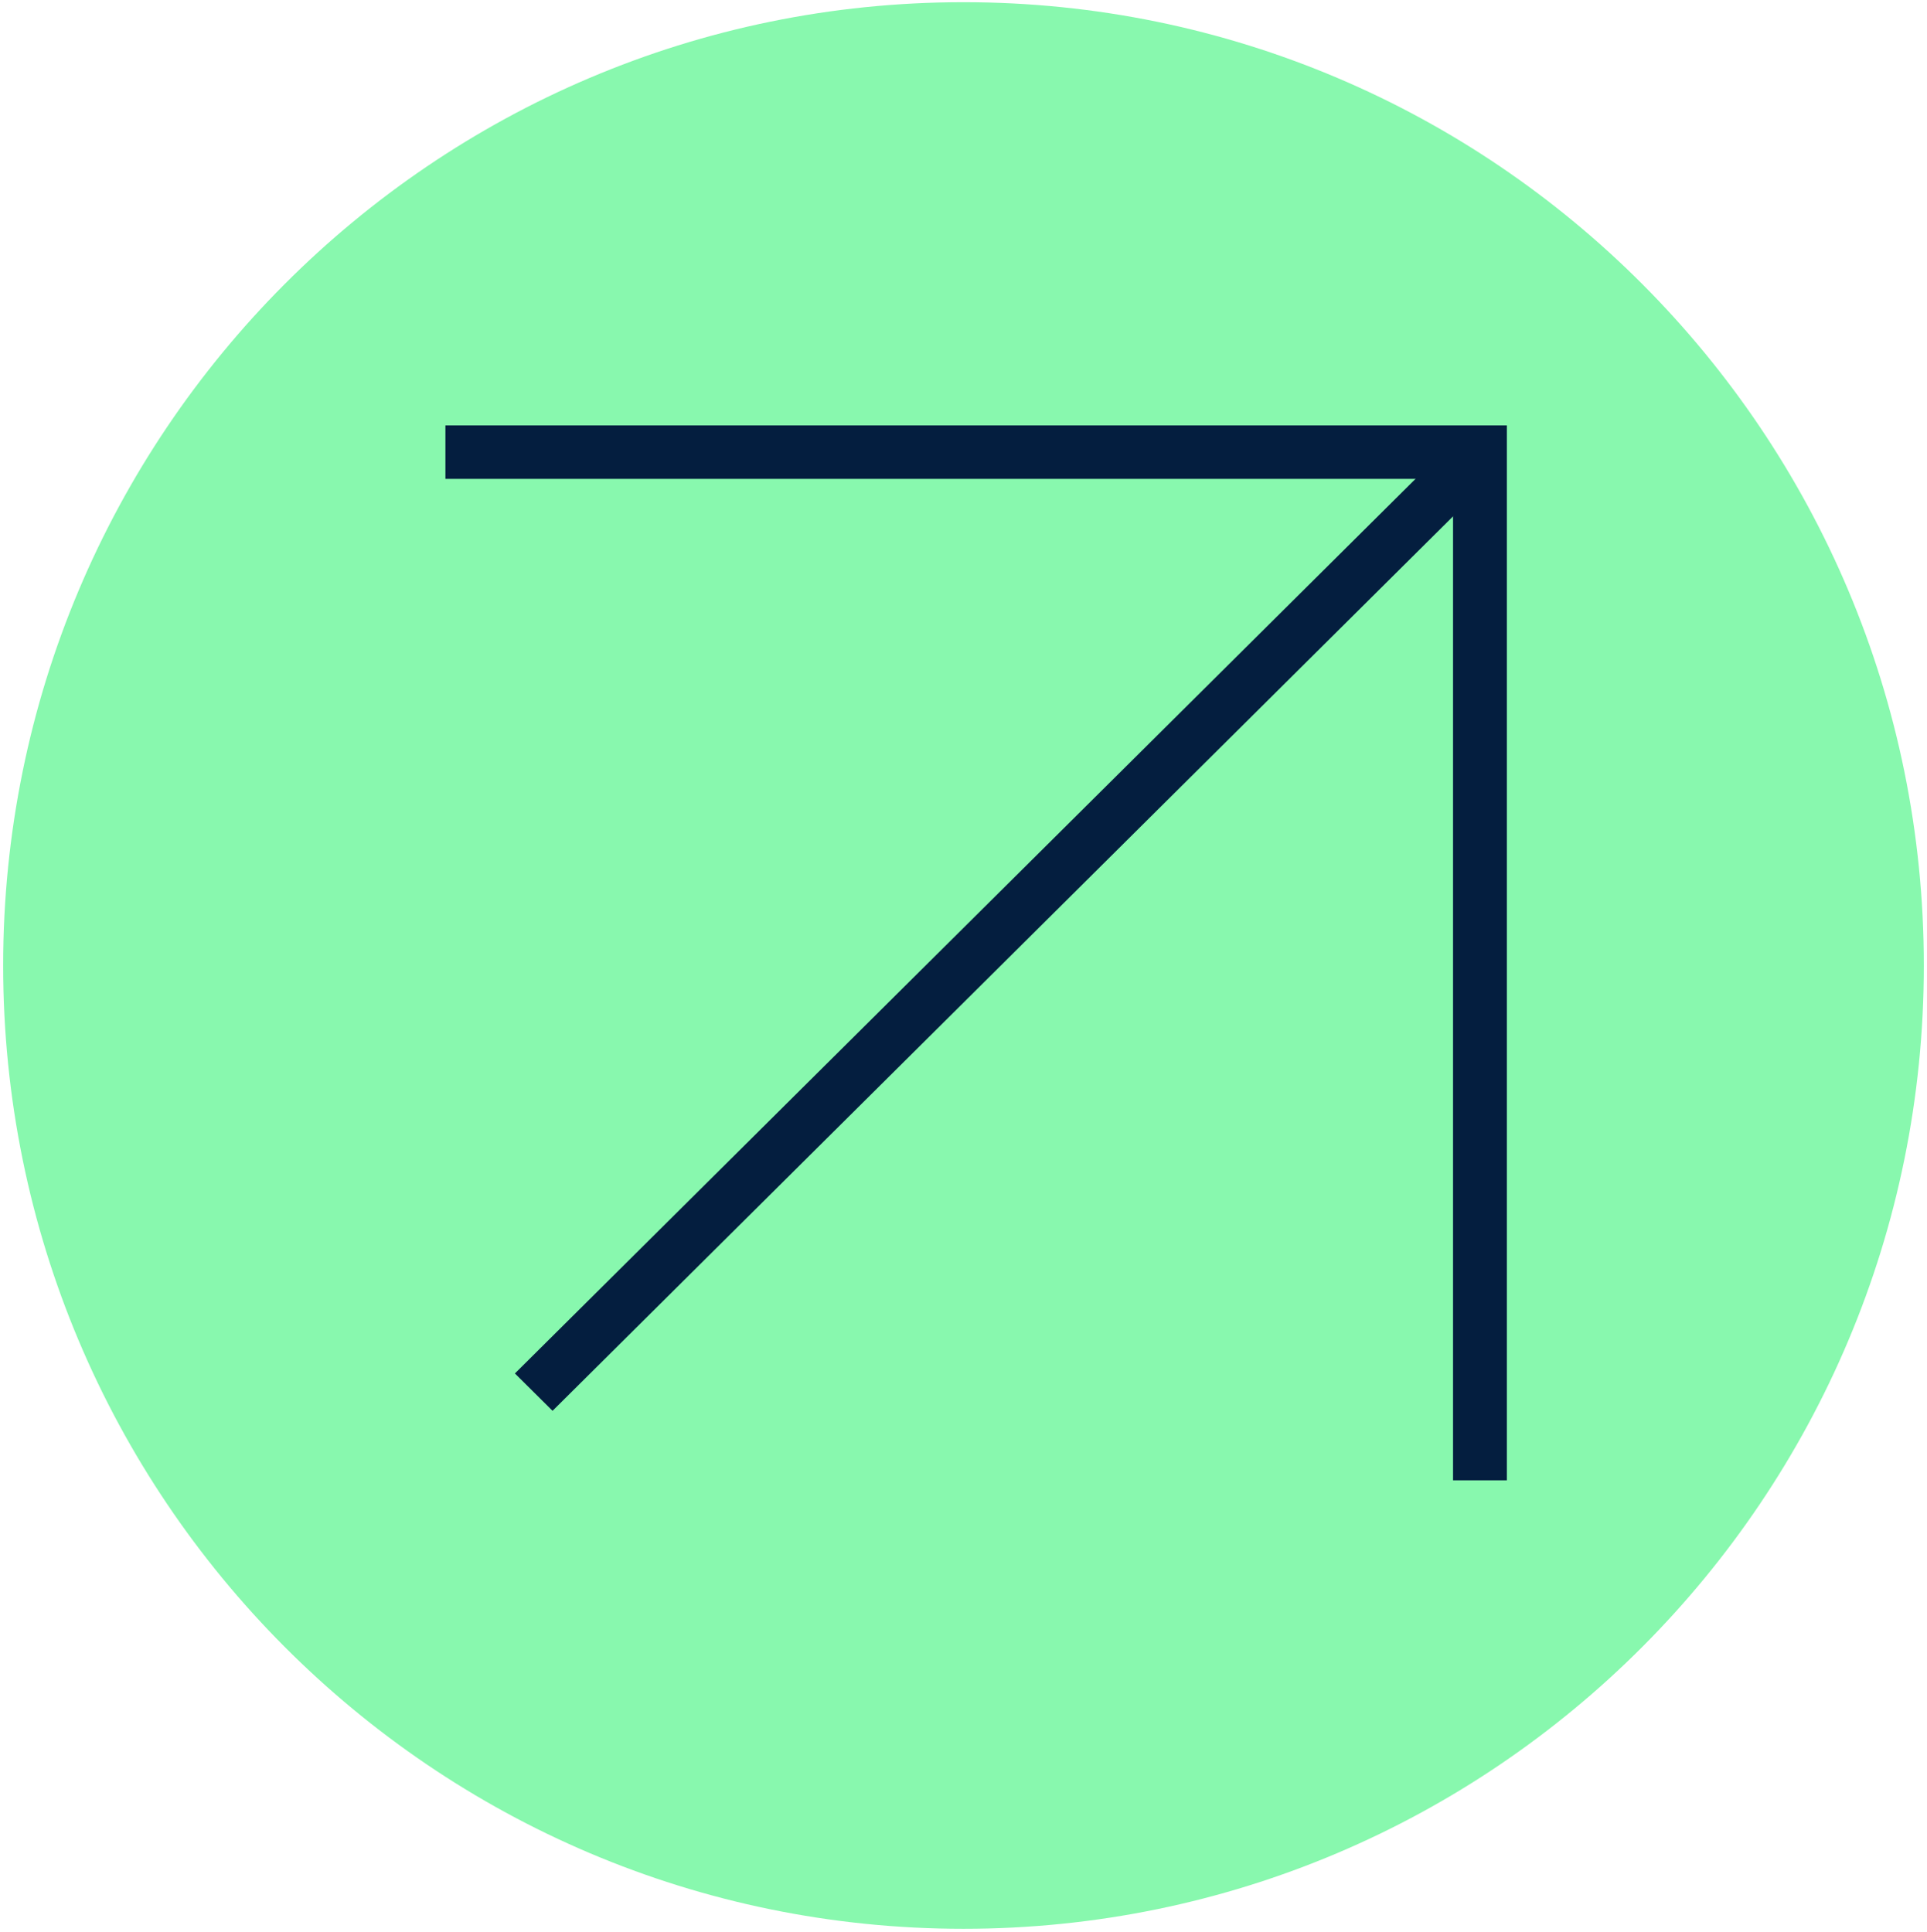
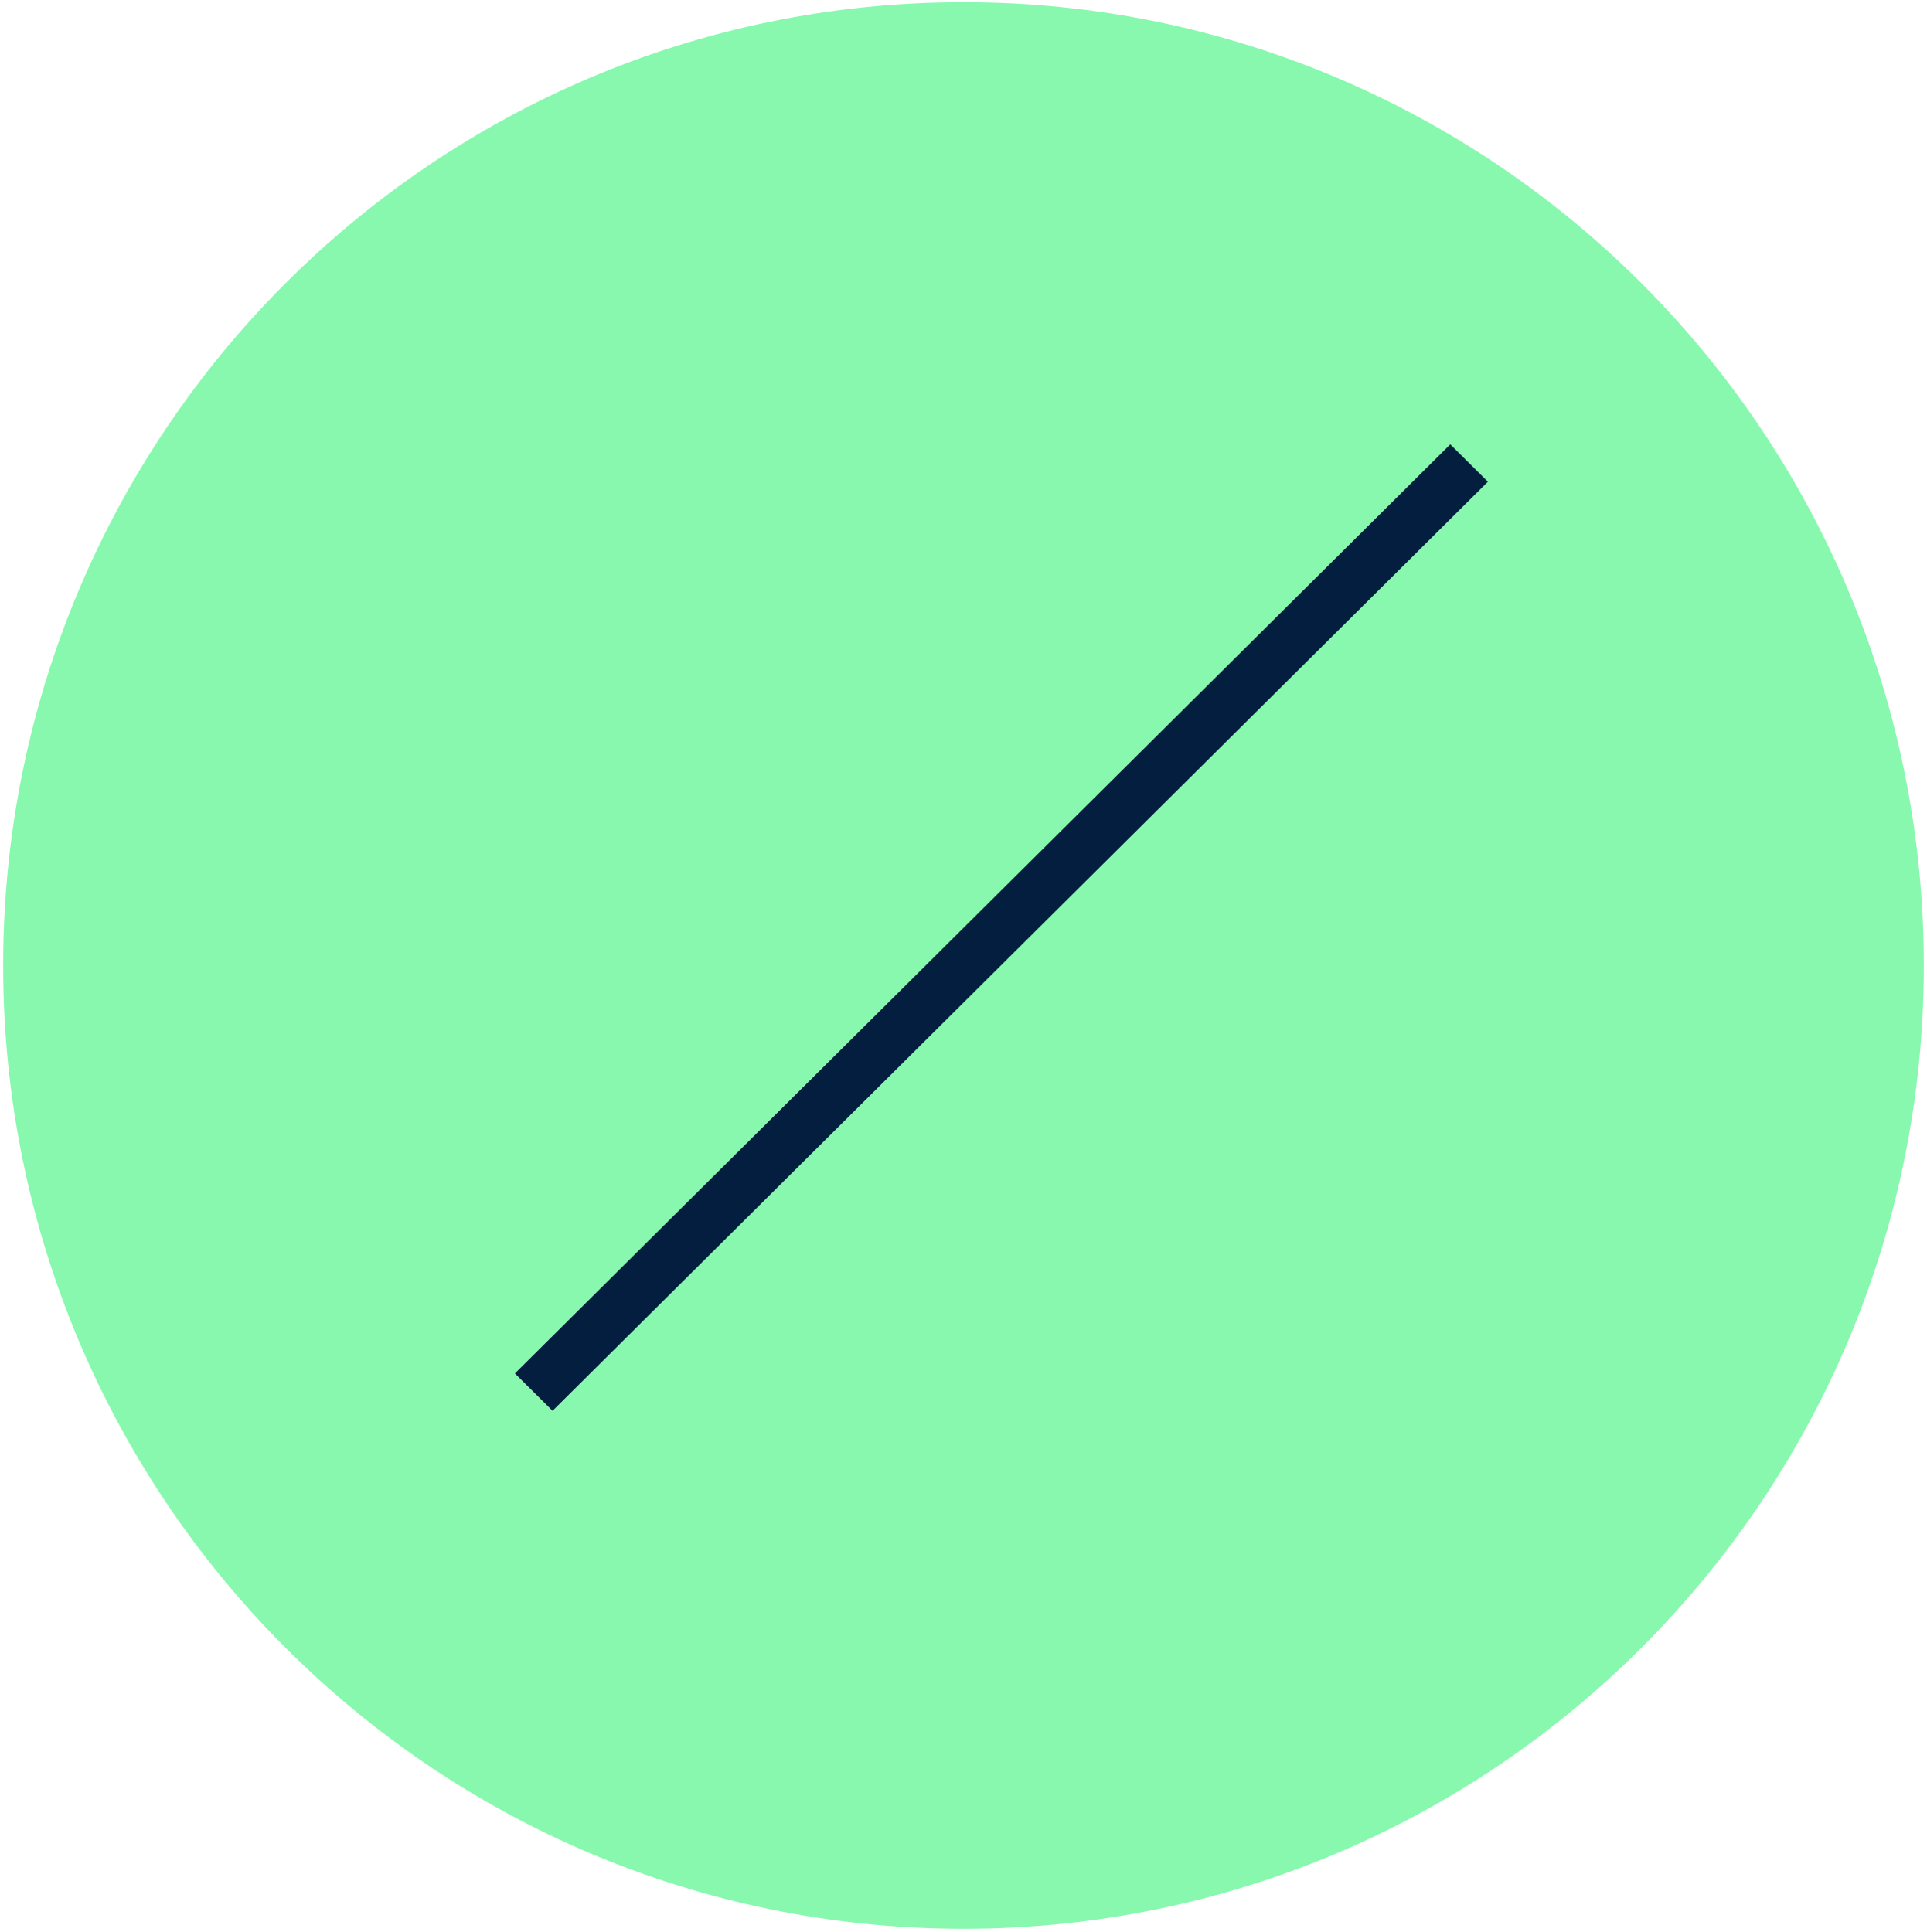
<svg xmlns="http://www.w3.org/2000/svg" width="360" height="361" viewBox="0 0 360 361" fill="none">
  <path d="M359.41 180.41C359.41 80.998 279.085 0.41 180 0.41C80.914 0.41 0.59 80.998 0.59 180.41C0.59 279.821 80.914 360.41 180 360.41C279.085 360.41 359.41 279.821 359.41 180.41Z" fill="#88F8AE" />
-   <path fill-rule="evenodd" clip-rule="evenodd" d="M271.457 89.482L271.457 276.606L281.508 276.606L281.508 79.491L83.213 79.491L83.213 89.482L271.457 89.482Z" fill="#041E3F" />
  <path fill-rule="evenodd" clip-rule="evenodd" d="M103.226 263.622L277.967 90.016L270.938 83.032L96.196 256.639L103.226 263.622Z" fill="#041E3F" />
</svg>